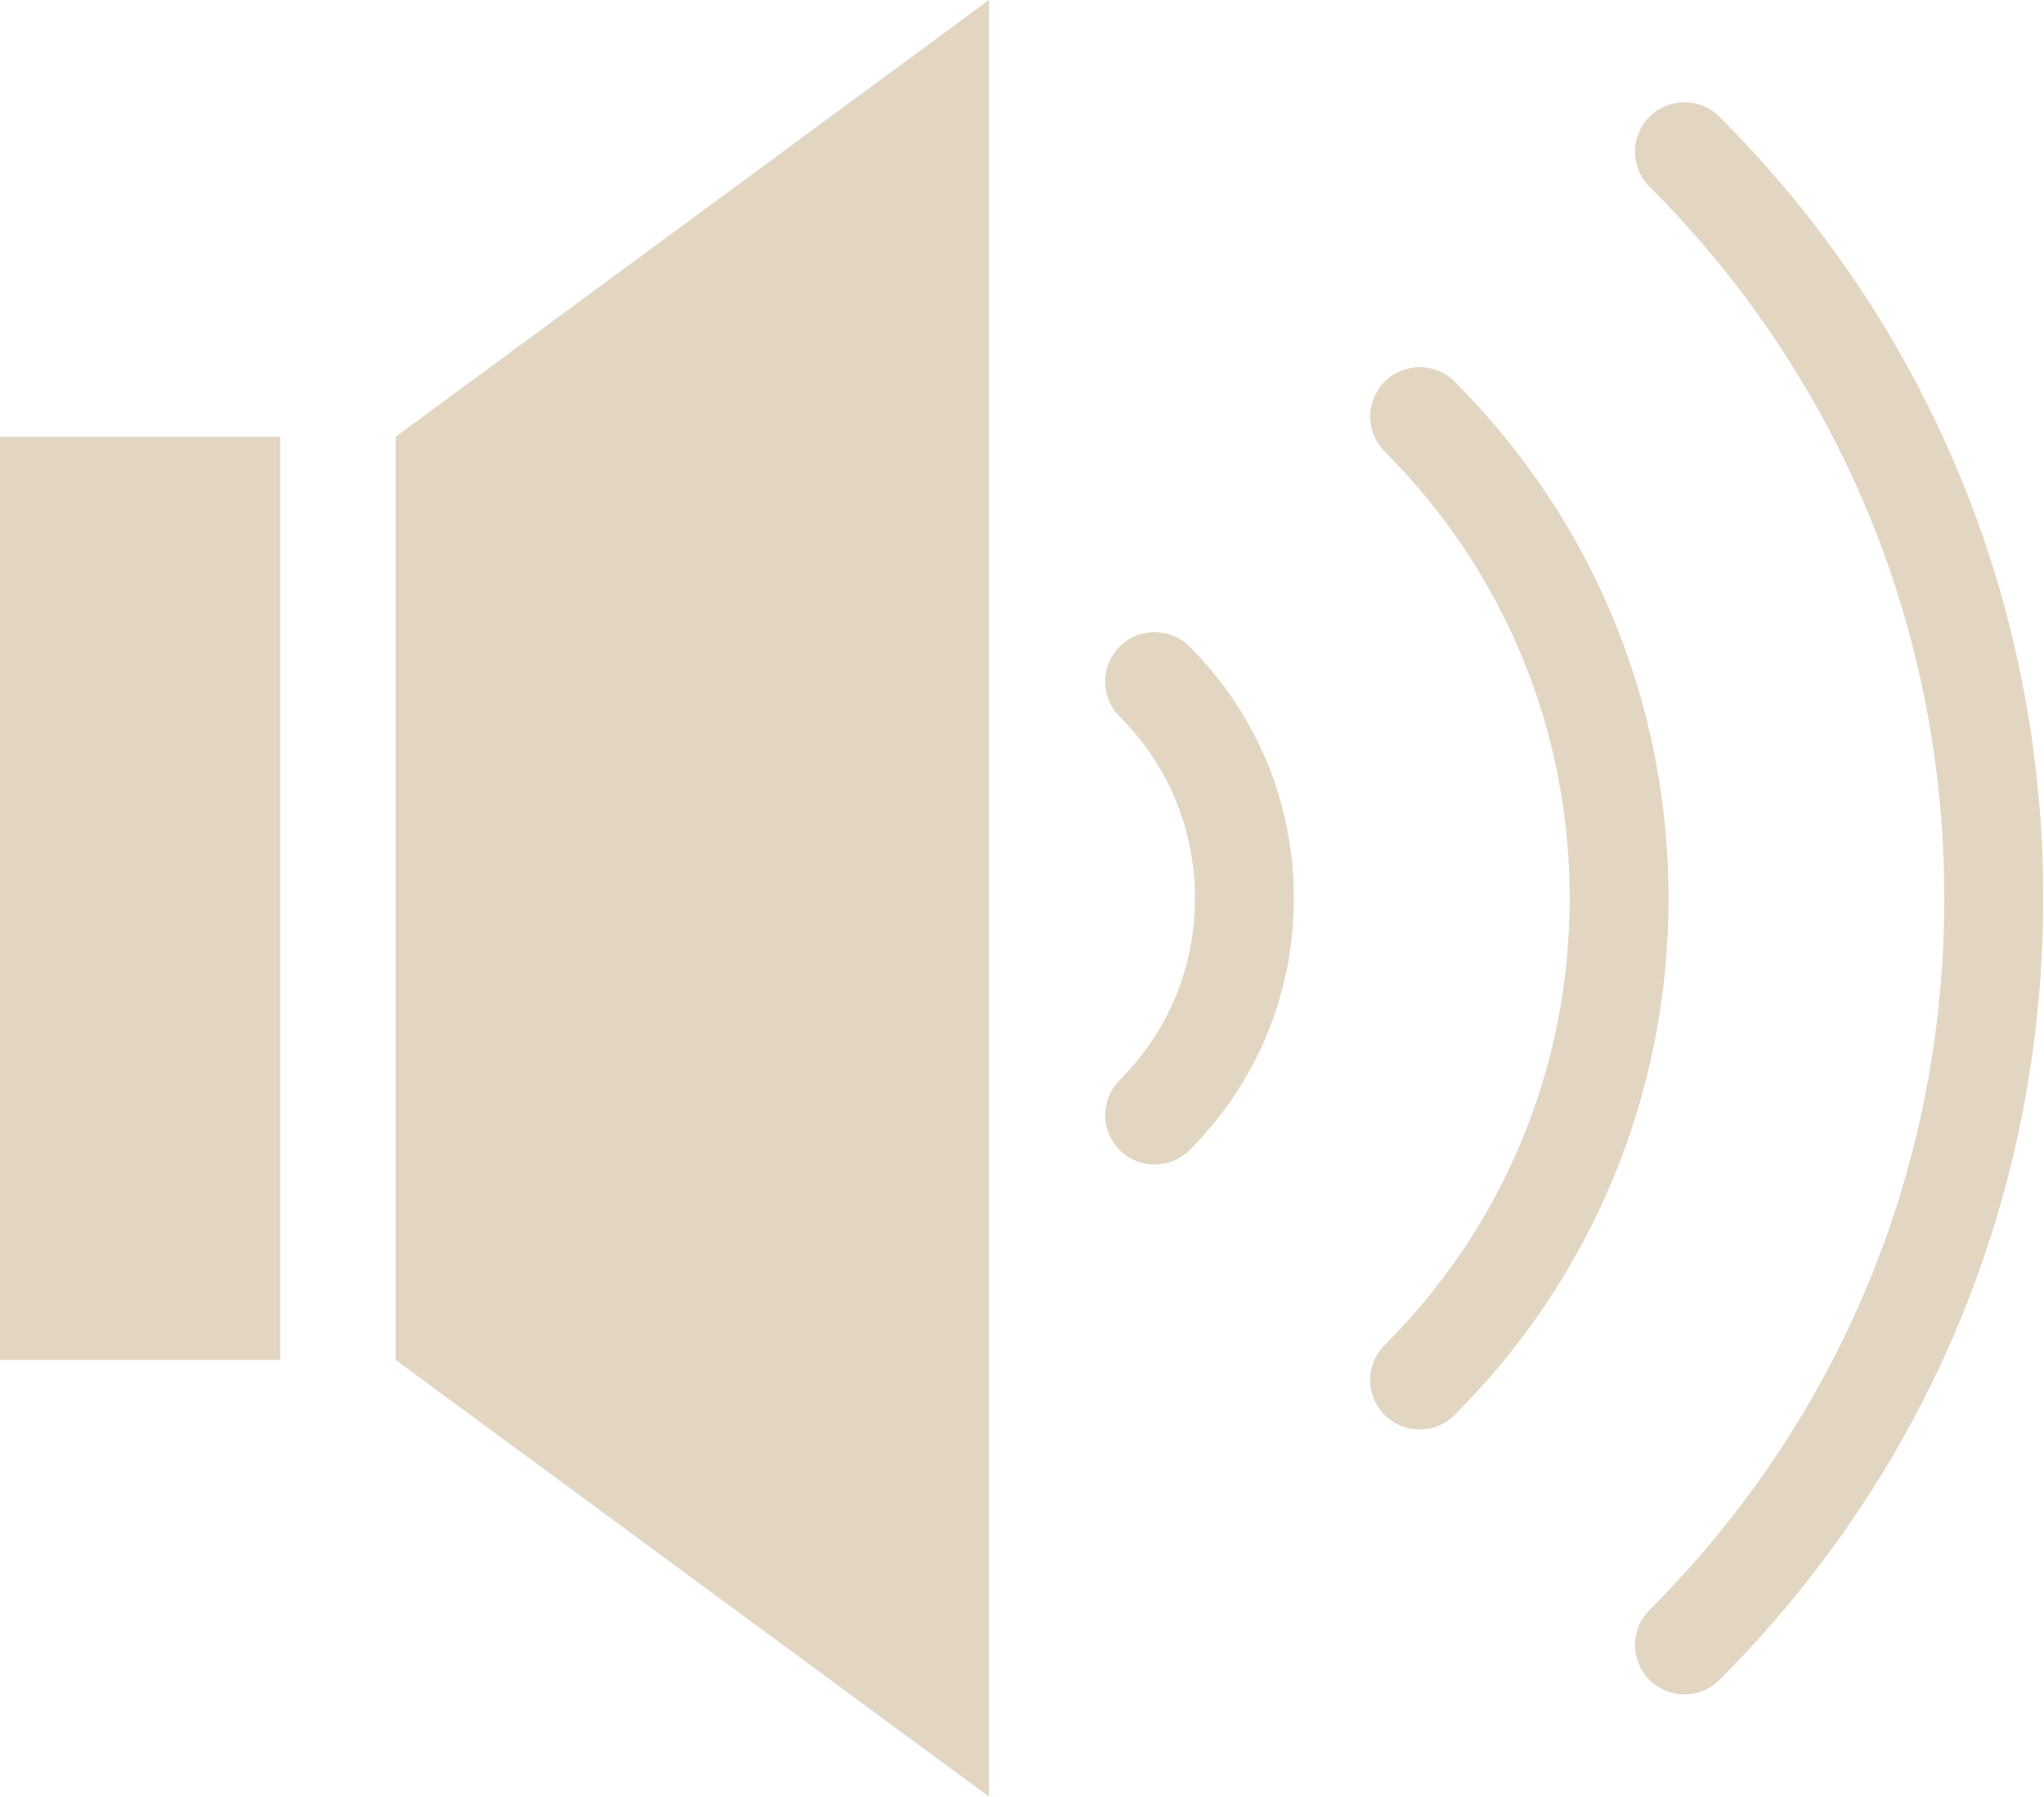
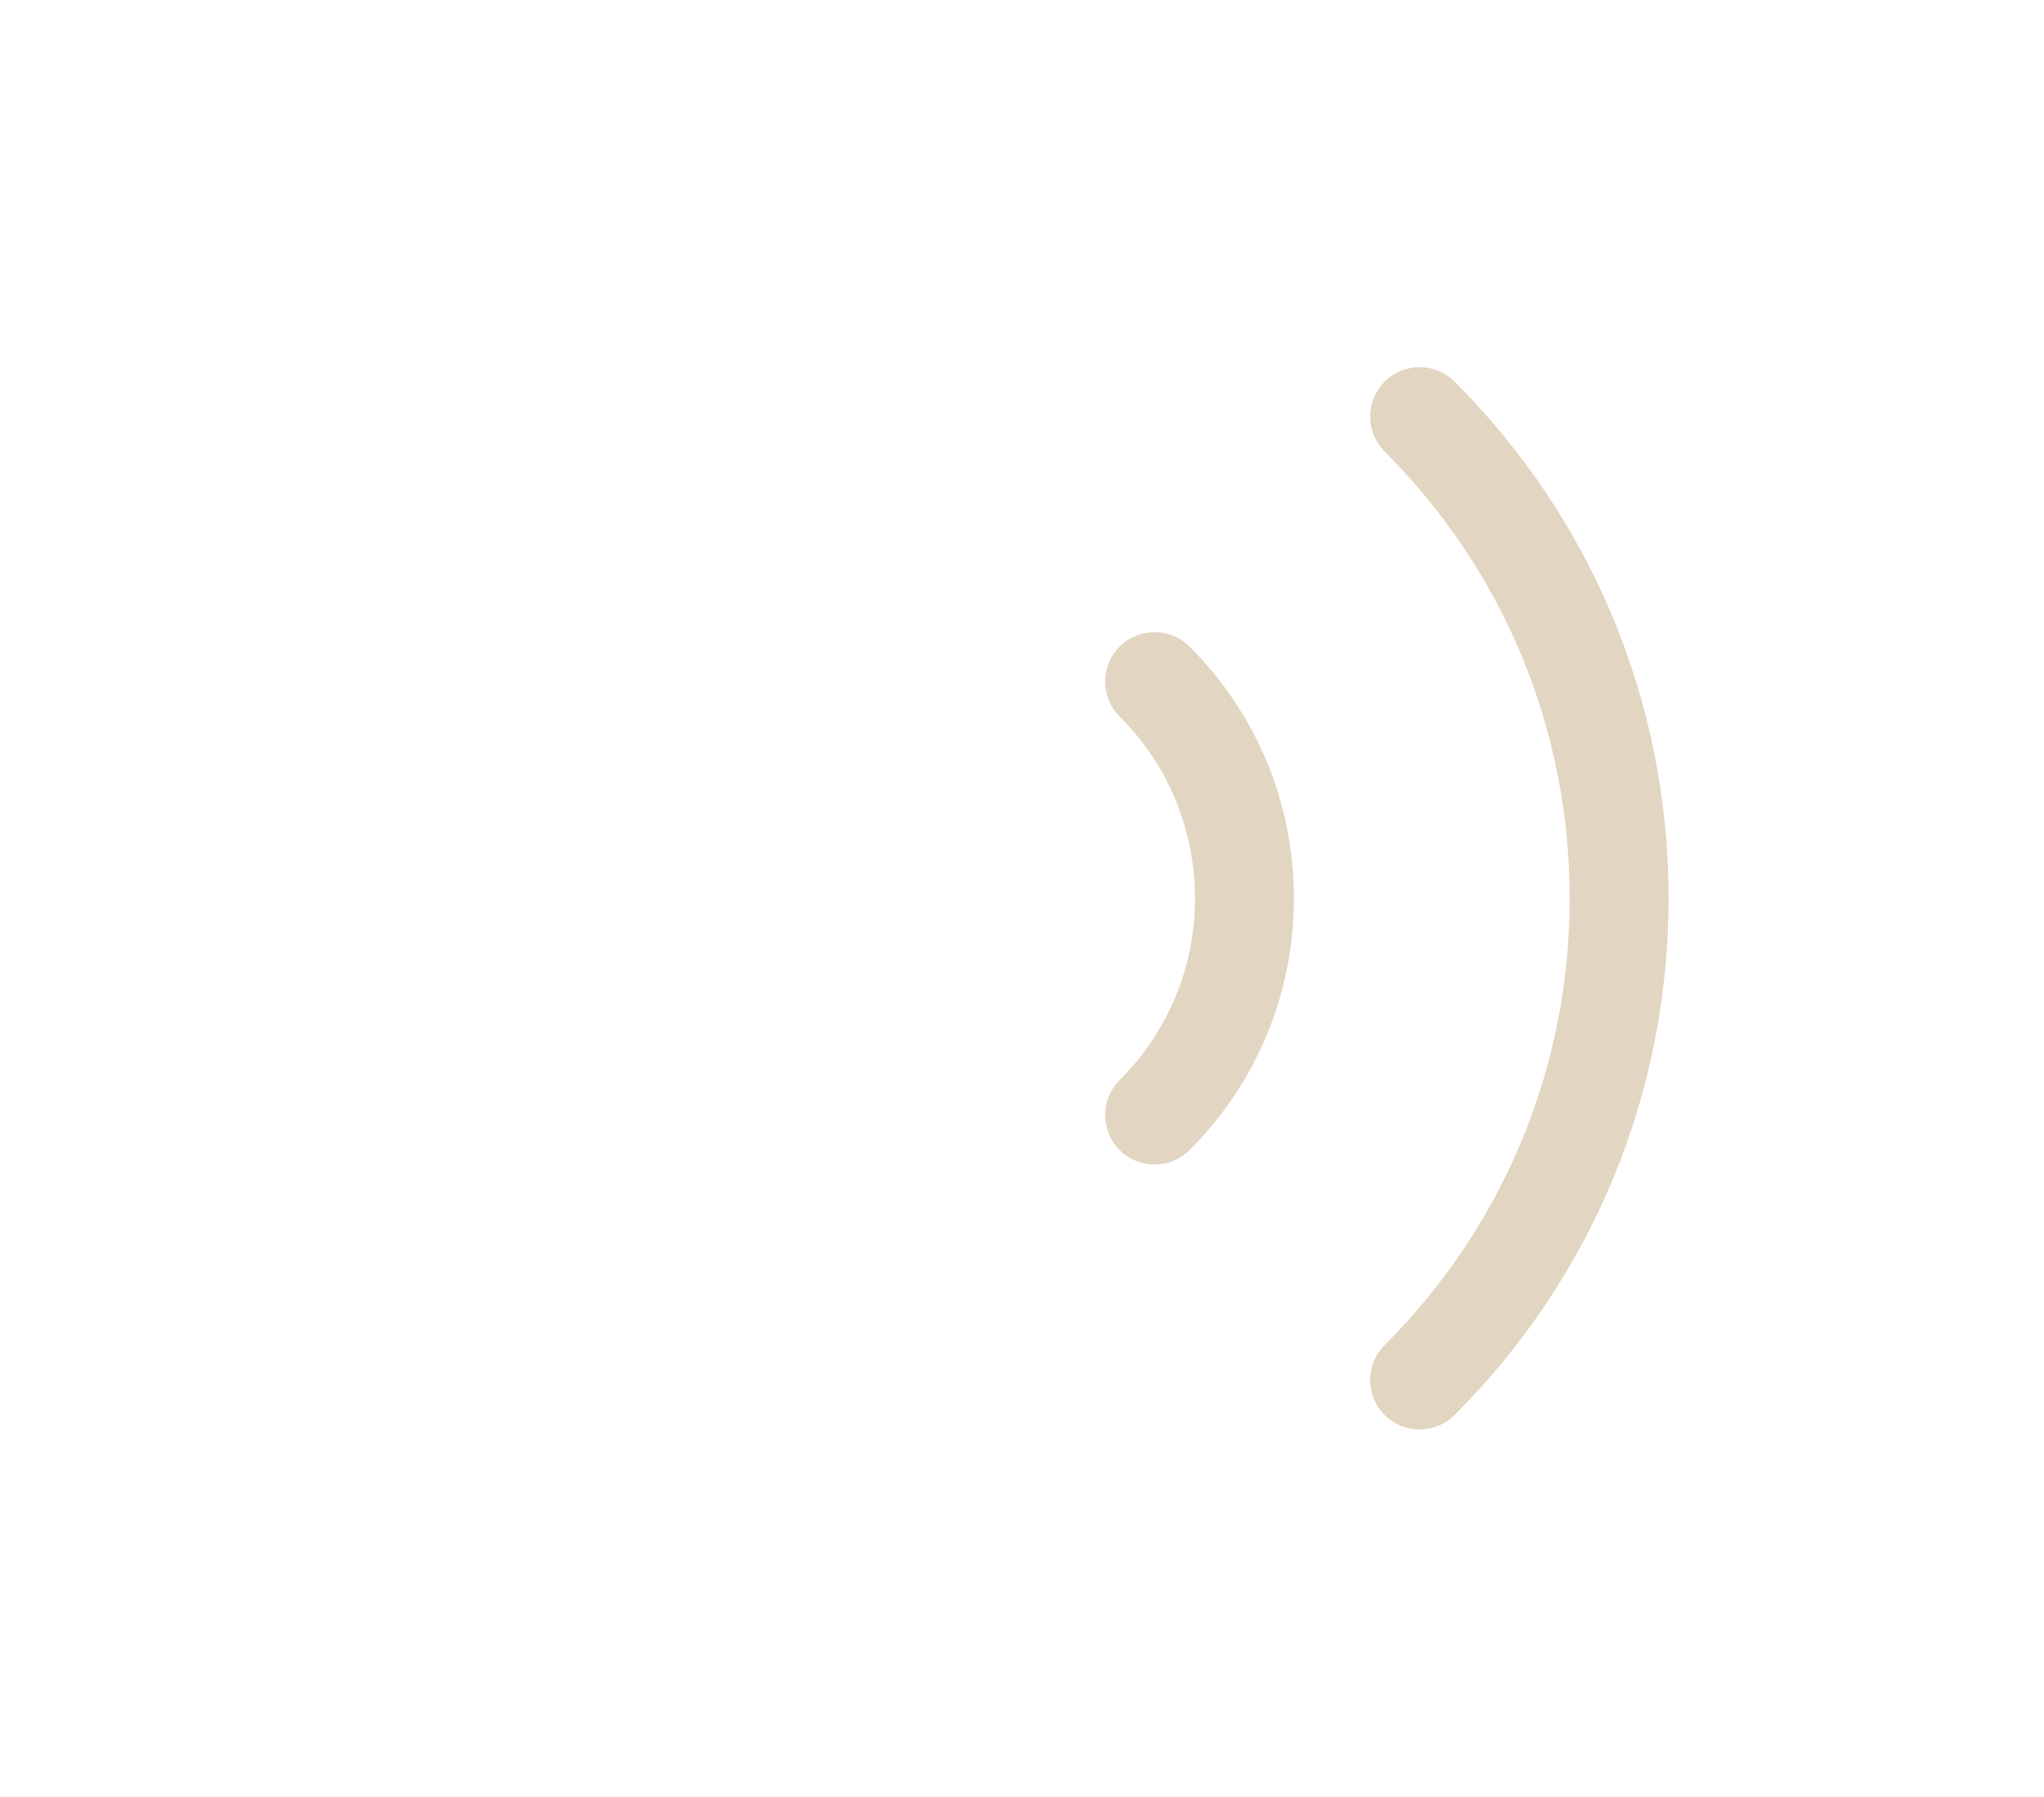
<svg xmlns="http://www.w3.org/2000/svg" fill="#000000" height="109" preserveAspectRatio="xMidYMid meet" version="1" viewBox="1.0 9.5 124.0 109.0" width="124" zoomAndPan="magnify">
  <g fill="#e2d5c1" id="change1_1">
-     <path d="M25 92L61 118.5 61 9.5 25 36z" fill="inherit" />
-     <path d="M1 36H18V92H1z" fill="inherit" />
+     <path d="M25 92z" fill="inherit" />
    <path d="m68.923 48.729c-1.171 1.172-1.171 3.071 1e-3 4.243 2.946 2.946 4.569 6.862 4.569 11.028s-1.623 8.083-4.569 11.03c-1.172 1.171-1.172 3.071 0 4.242 0.586 0.586 1.354 0.879 2.121 0.879s1.535-0.293 2.121-0.879c4.08-4.08 6.327-9.504 6.327-15.272 0-5.769-2.247-11.192-6.327-15.271-1.172-1.171-3.071-1.172-4.243 0z" fill="inherit" />
    <path d="m89.245 32.653c-1.171-1.172-3.069-1.173-4.242-2e-3 -1.172 1.171-1.173 3.07-2e-3 4.243 7.237 7.246 11.224 16.872 11.224 27.106s-3.986 19.86-11.224 27.105c-1.171 1.172-1.17 3.071 2e-3 4.242 0.586 0.586 1.353 0.878 2.12 0.878 0.769 0 1.536-0.293 2.122-0.88 8.37-8.377 12.979-19.509 12.979-31.345 1e-3 -11.835-4.609-22.968-12.979-31.347z" fill="inherit" />
-     <path d="m105.31 16.582c-1.172-1.171-3.072-1.171-4.242 0-1.172 1.171-1.172 3.071 0 4.243 11.533 11.532 17.884 26.865 17.884 43.175 0 16.307-6.352 31.641-17.885 43.176-1.172 1.172-1.172 3.071 0 4.242 0.586 0.586 1.354 0.879 2.121 0.879s1.536-0.293 2.121-0.879c12.667-12.669 19.643-29.509 19.643-47.418 0-17.913-6.976-34.753-19.642-47.418z" fill="inherit" />
  </g>
</svg>